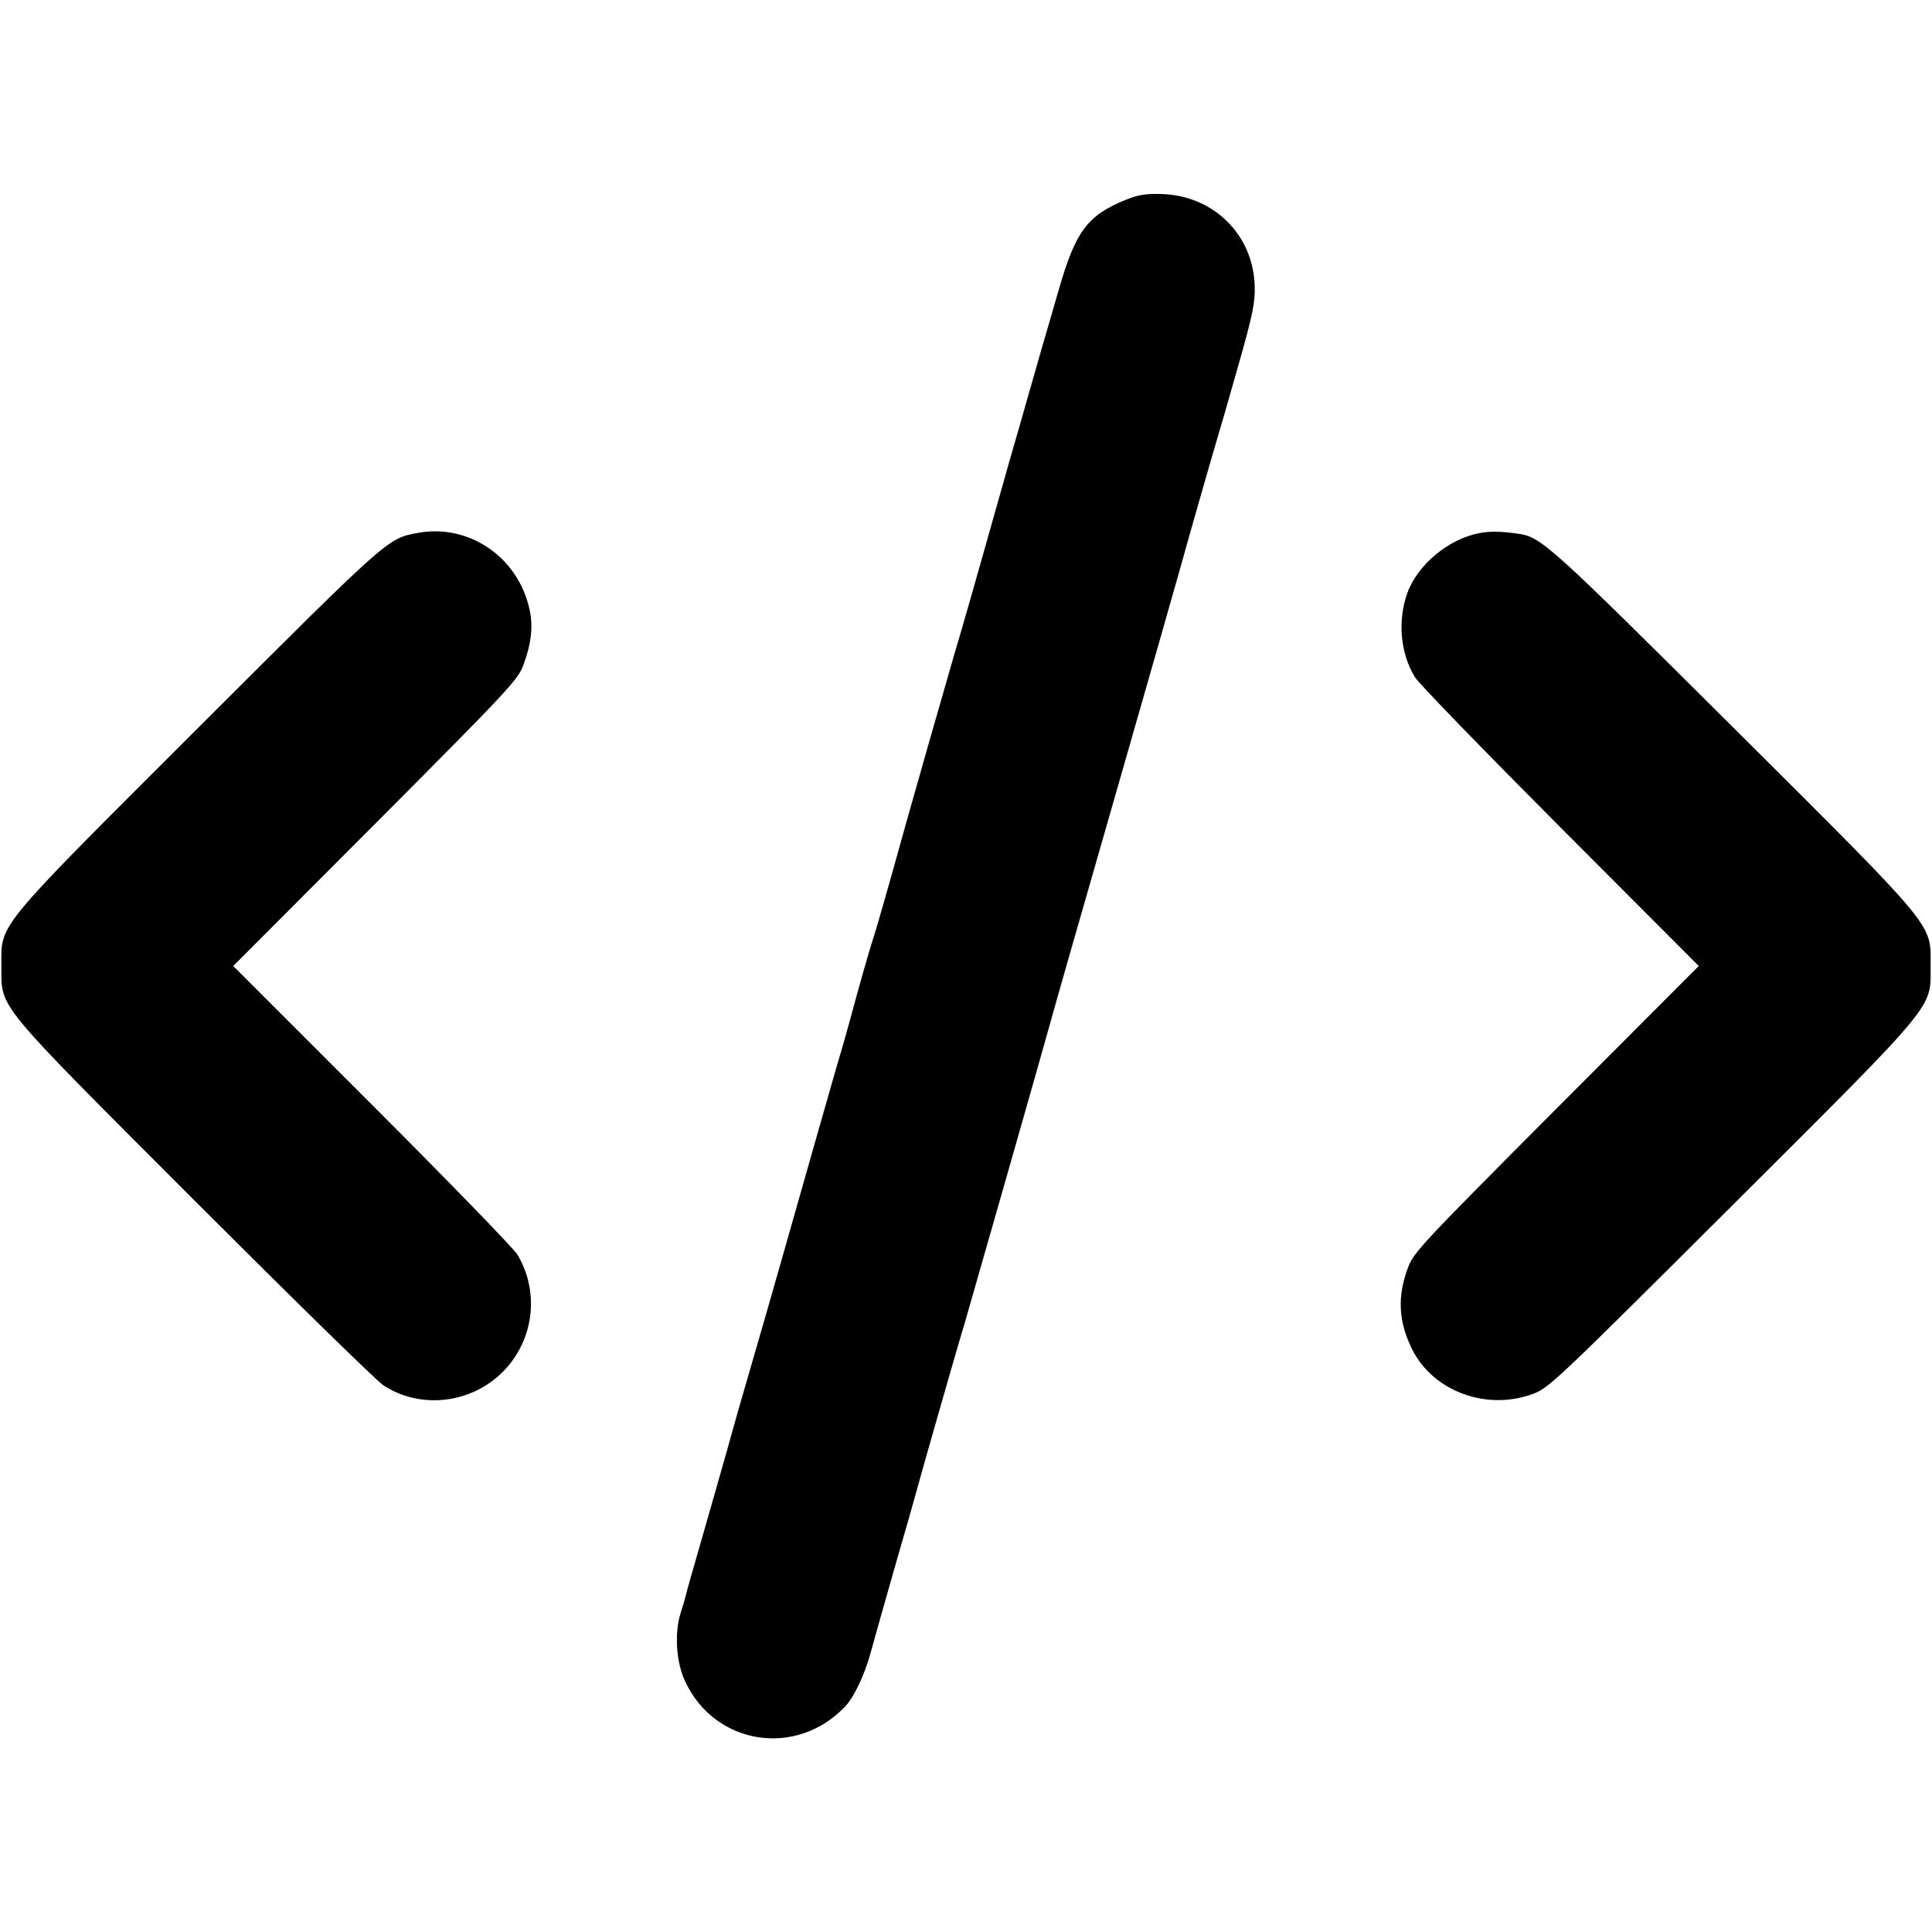
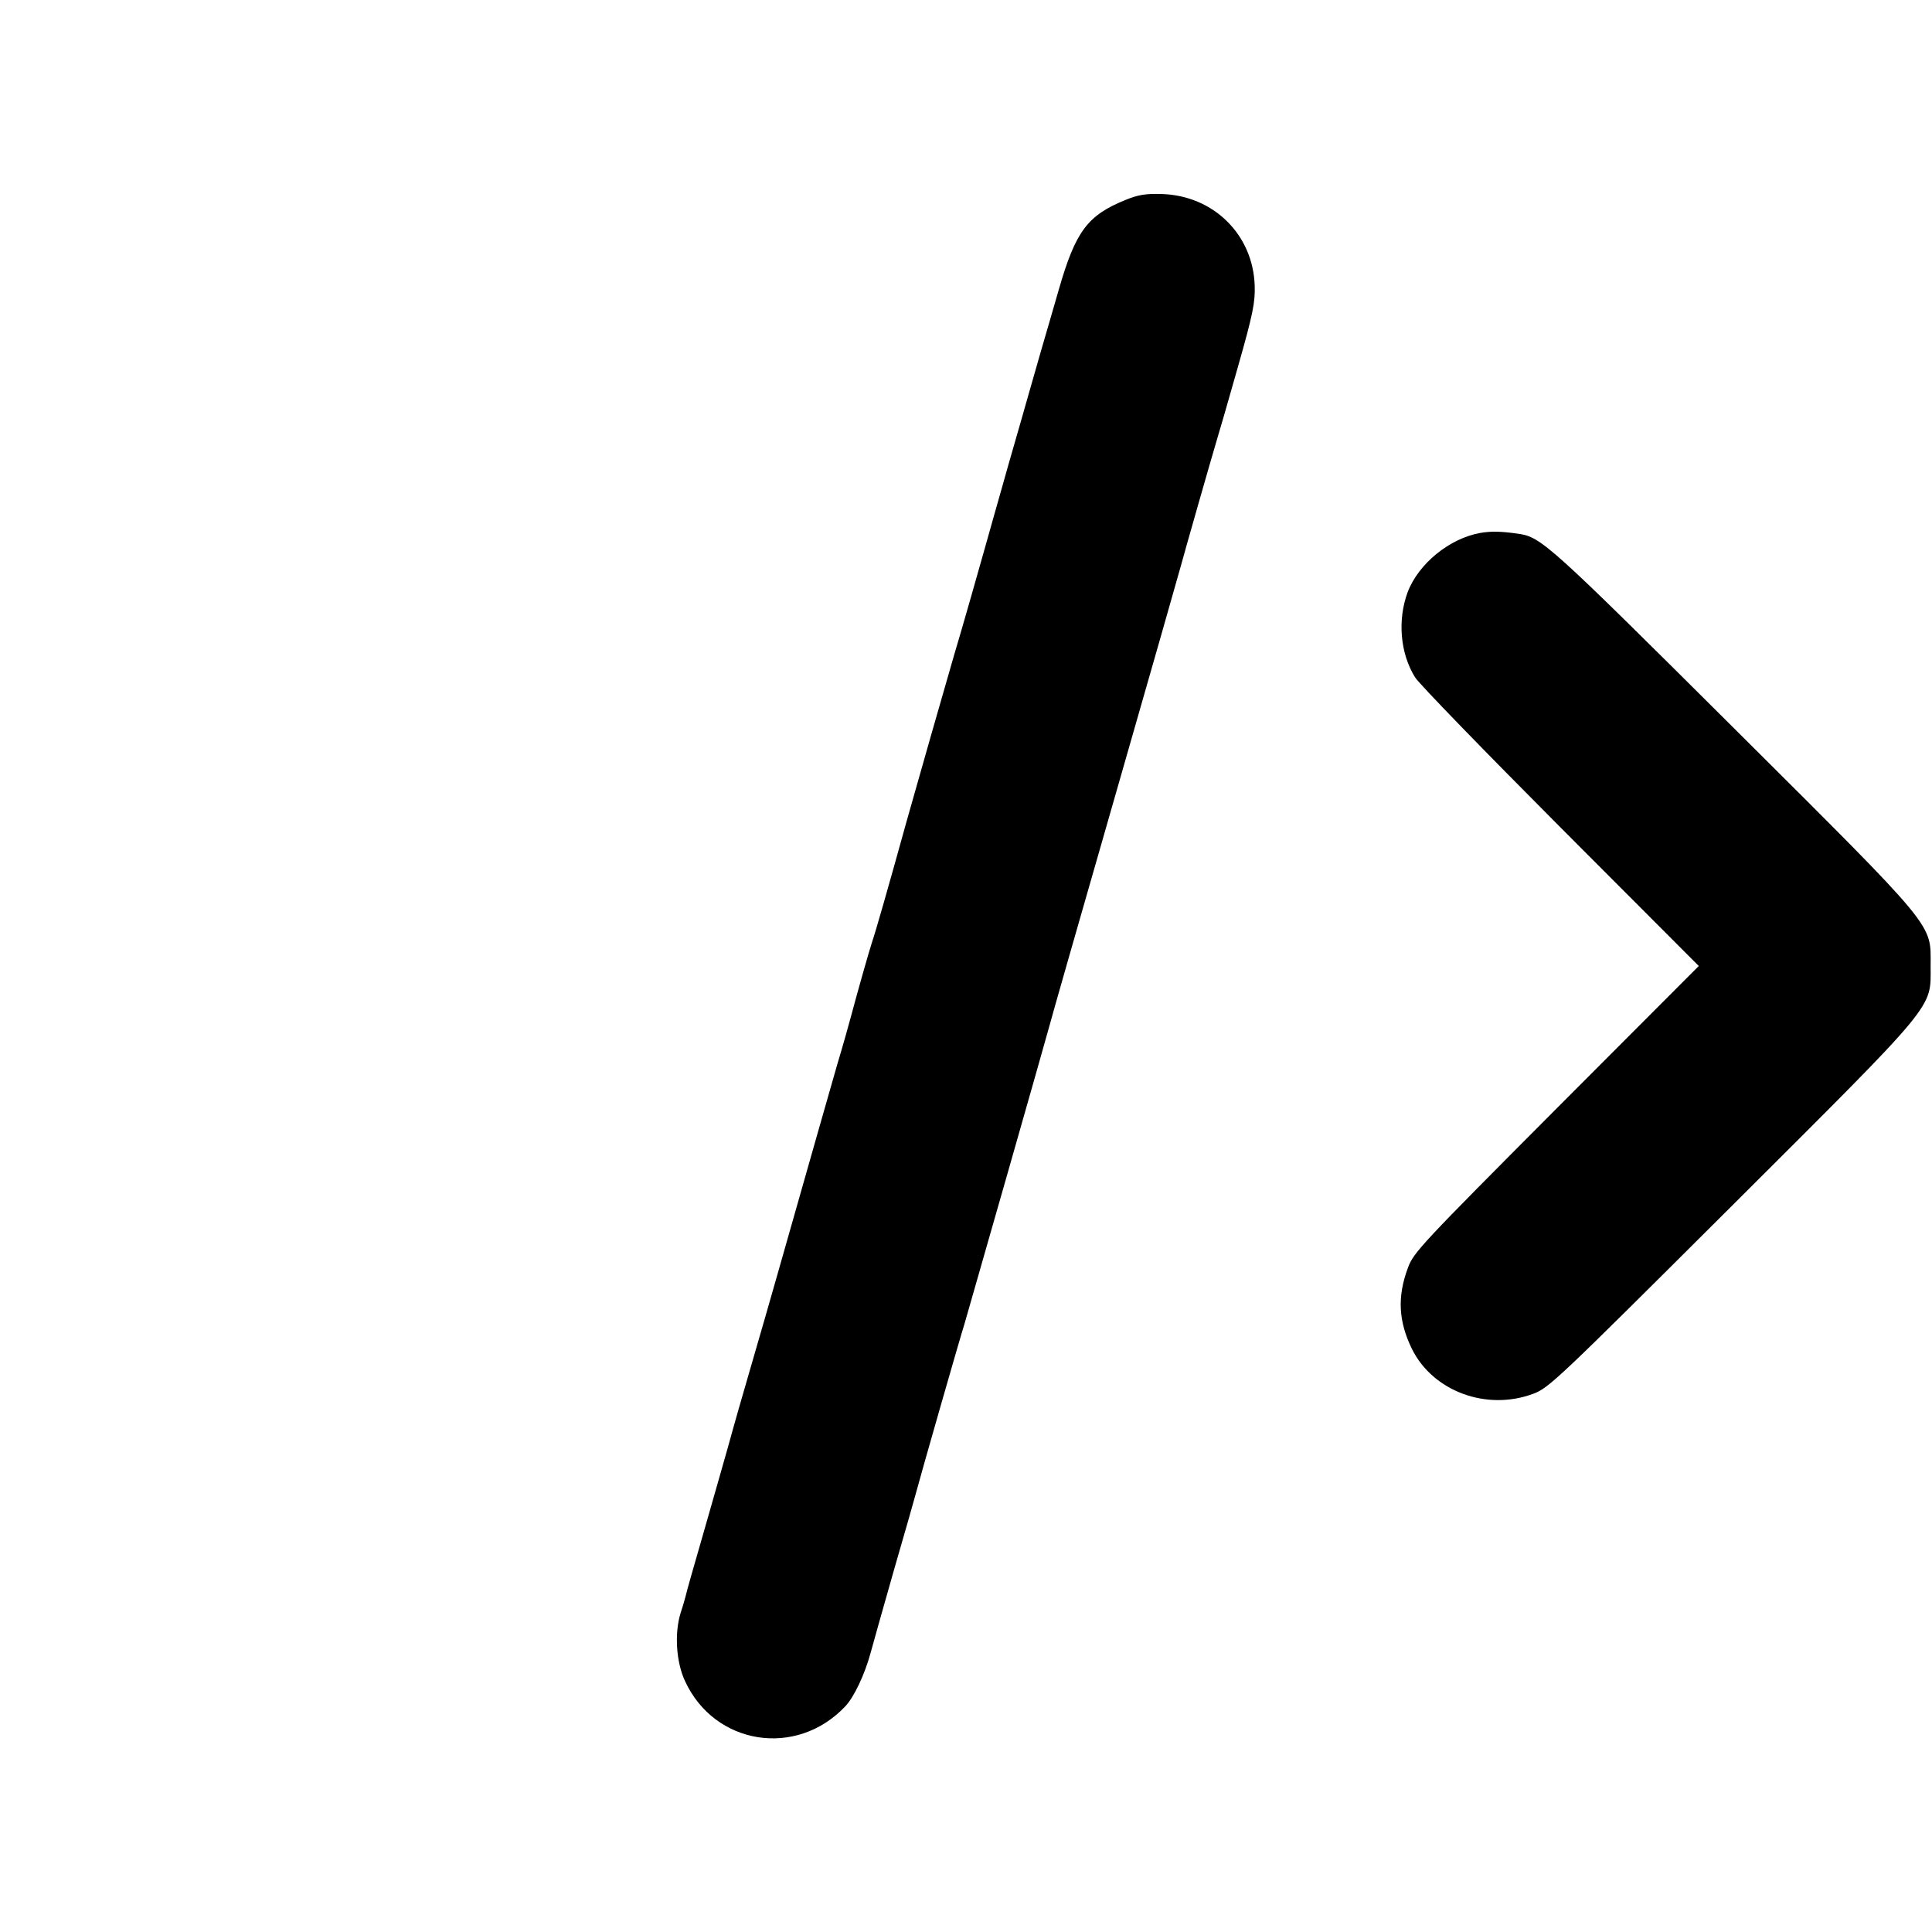
<svg xmlns="http://www.w3.org/2000/svg" version="1.0" width="700pt" height="700pt" viewBox="0 0 700 700" preserveAspectRatio="xMidYMid meet">
  <g transform="translate(0,700) scale(0.1,-0.1)" fill="#000000" stroke="none">
    <path d="M4079 6276 c-139 -56 -182 -114 -243 -326 -20 -69 -47 -163 -61 -210 -13 -47 -50 -173 -80 -280 -31 -107 -58 -202 -60 -210 -10 -34 -48 -170 -65 -230 -22 -78 -80 -283 -115 -400 -36 -124 -131 -456 -170 -595 -67 -242 -114 -406 -125 -437 -12 -37 -54 -185 -76 -268 -8 -30 -30 -109 -50 -175 -19 -66 -50 -176 -70 -245 -111 -391 -197 -693 -214 -750 -67 -230 -91 -315 -113 -395 -14 -49 -53 -187 -87 -305 -34 -118 -64 -222 -65 -230 -2 -8 -10 -37 -19 -64 -23 -74 -16 -179 16 -247 107 -232 403 -279 580 -92 32 33 71 116 92 193 8 30 47 168 86 305 40 138 76 264 80 280 11 43 156 550 175 610 18 61 294 1028 305 1070 4 17 112 395 240 840 128 446 236 824 240 840 8 31 111 392 130 455 6 19 40 136 75 260 55 193 63 235 61 295 -6 185 -149 326 -336 332 -59 2 -87 -3 -131 -21z" />
-     <path d="M1513 5069 c-109 -20 -104 -16 -791 -702 -747 -746 -717 -710 -717 -867 1 -157 -32 -117 698 -848 353 -353 662 -656 687 -672 147 -95 348 -60 458 79 90 114 101 270 27 395 -13 22 -251 267 -527 543 l-503 503 516 517 c494 496 517 521 537 578 27 74 34 136 21 195 -40 190 -219 314 -406 279z" />
    <path d="M5363 5069 c-112 -20 -224 -112 -263 -215 -37 -101 -27 -221 27 -308 14 -23 251 -267 526 -543 l502 -503 -516 -517 c-488 -490 -518 -521 -538 -577 -39 -105 -34 -194 15 -294 76 -153 270 -225 439 -162 57 21 88 51 718 679 752 750 722 714 722 871 0 157 30 122 -717 866 -664 661 -694 688 -776 700 -63 9 -99 10 -139 3z" />
  </g>
</svg>